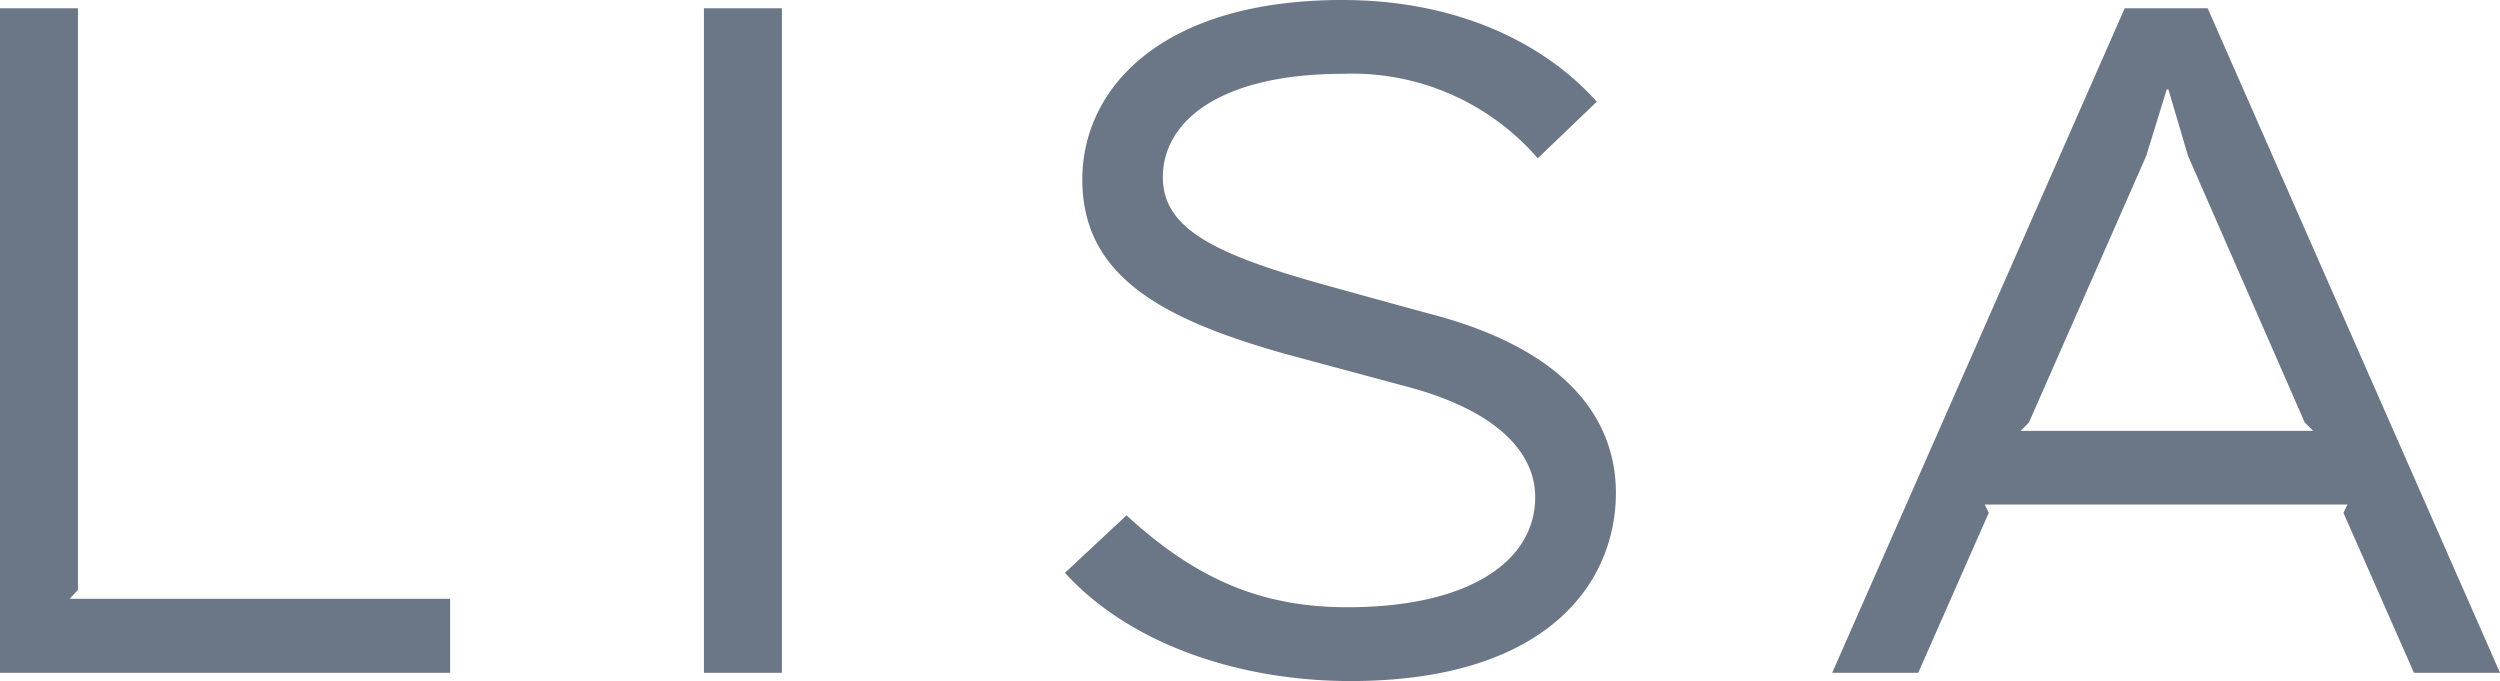
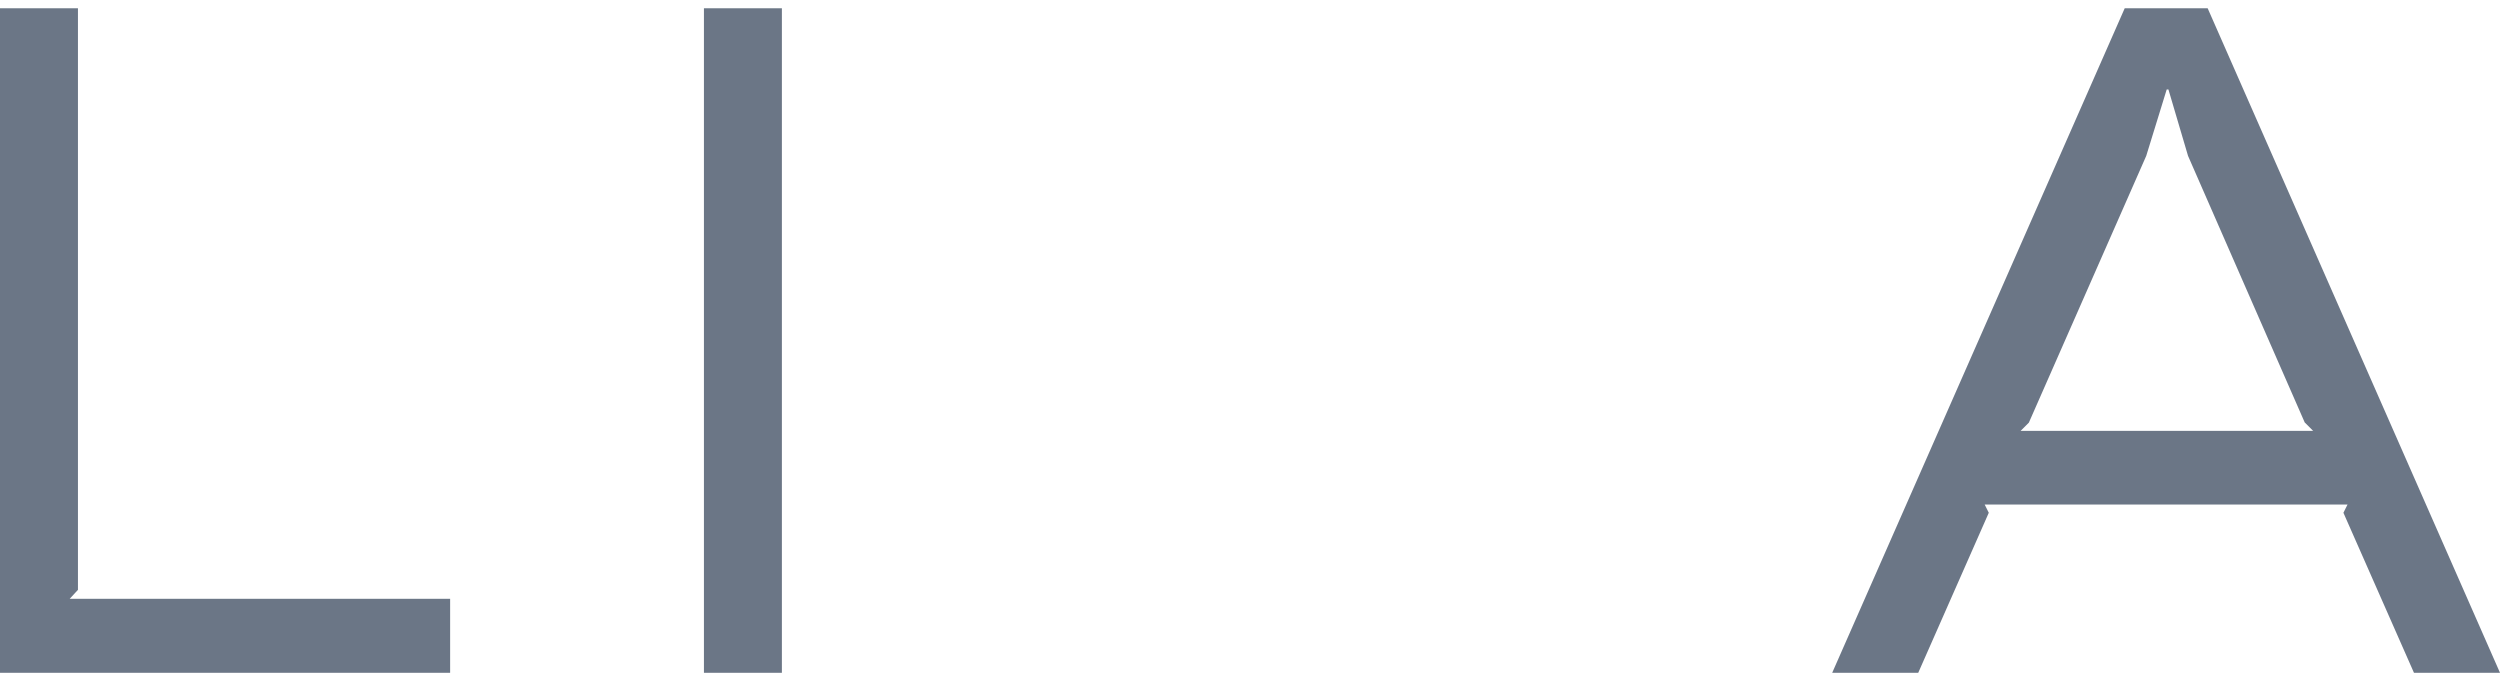
<svg xmlns="http://www.w3.org/2000/svg" xmlns:ns1="http://sodipodi.sourceforge.net/DTD/sodipodi-0.dtd" xmlns:ns2="http://www.inkscape.org/namespaces/inkscape" id="Layer_1" data-name="Layer 1" width="145.29" height="39.58" viewBox="0 0 145.29 39.58" version="1.1" ns1:docname="lisab.svg" ns2:version="0.92.0 r15299">
  <ns1:namedview pagecolor="#ffffff" bordercolor="#666666" borderopacity="1" objecttolerance="10" gridtolerance="10" guidetolerance="10" ns2:pageopacity="0" ns2:pageshadow="2" ns2:window-width="1400" ns2:window-height="917" id="namedview17" showgrid="false" ns2:zoom="2.4020925" ns2:cx="72.644997" ns2:cy="19.790001" ns2:window-x="0" ns2:window-y="0" ns2:window-maximized="0" ns2:current-layer="Layer_1" />
  <defs id="defs4">
    <style id="style2">.cls-1{fill:#4f4f4f;}</style>
  </defs>
  <title id="title6">lisa</title>
  <path class="cls-1" d="M225,316.72H198.84V278.1h4.53V311.9l-0.48.52H225v4.29Z" transform="translate(-198.84 -277.62)" id="path8" style="fill:#626e7f;fill-opacity:0.941" />
  <path class="cls-1" d="M244.28,316.72h-4.53V278.1h4.53v38.62Z" transform="translate(-198.84 -277.62)" id="path10" style="fill:#626e7f;fill-opacity:0.941" />
-   <path class="cls-1" d="M277.32,317.2c-6.2,0-12.68-2-16.59-6.29l3.58-3.34c4.1,3.77,7.92,5.34,12.83,5.34,7.15,0,10.92-2.72,10.92-6.39,0-2.62-2.24-5.05-7.49-6.44l-7.1-1.91c-7.06-2-11.73-4.48-11.73-10.11,0-5.34,4.63-10.44,15.12-10.44,6.2,0,11.44,2.19,14.78,5.91l-3.43,3.29a14.26,14.26,0,0,0-11.3-4.91c-7.25,0-10.49,2.81-10.49,6,0,3,3,4.48,9.35,6.25,0.86,0.24,5.34,1.48,6.25,1.72,7.63,2,10.73,5.91,10.73,10.4C292.73,311.62,288.62,317.2,277.32,317.2Z" transform="translate(-198.84 -277.62)" id="path12" style="fill:#626e7f;fill-opacity:0.941" />
  <path class="cls-1" d="M344.13,316.72h-5l-4.1-9.3,0.24-.48H314.18l0.24,0.48-4.1,9.3h-5l17-38.62h4.82Zm-10.87-14.07-0.48-.48L326,286.68l-1.14-3.86h-0.1l-1.19,3.86-6.82,15.5-0.48.48h17Z" transform="translate(-198.84 -277.62)" id="path14" style="fill:#626e7f;fill-opacity:0.941" />
</svg>